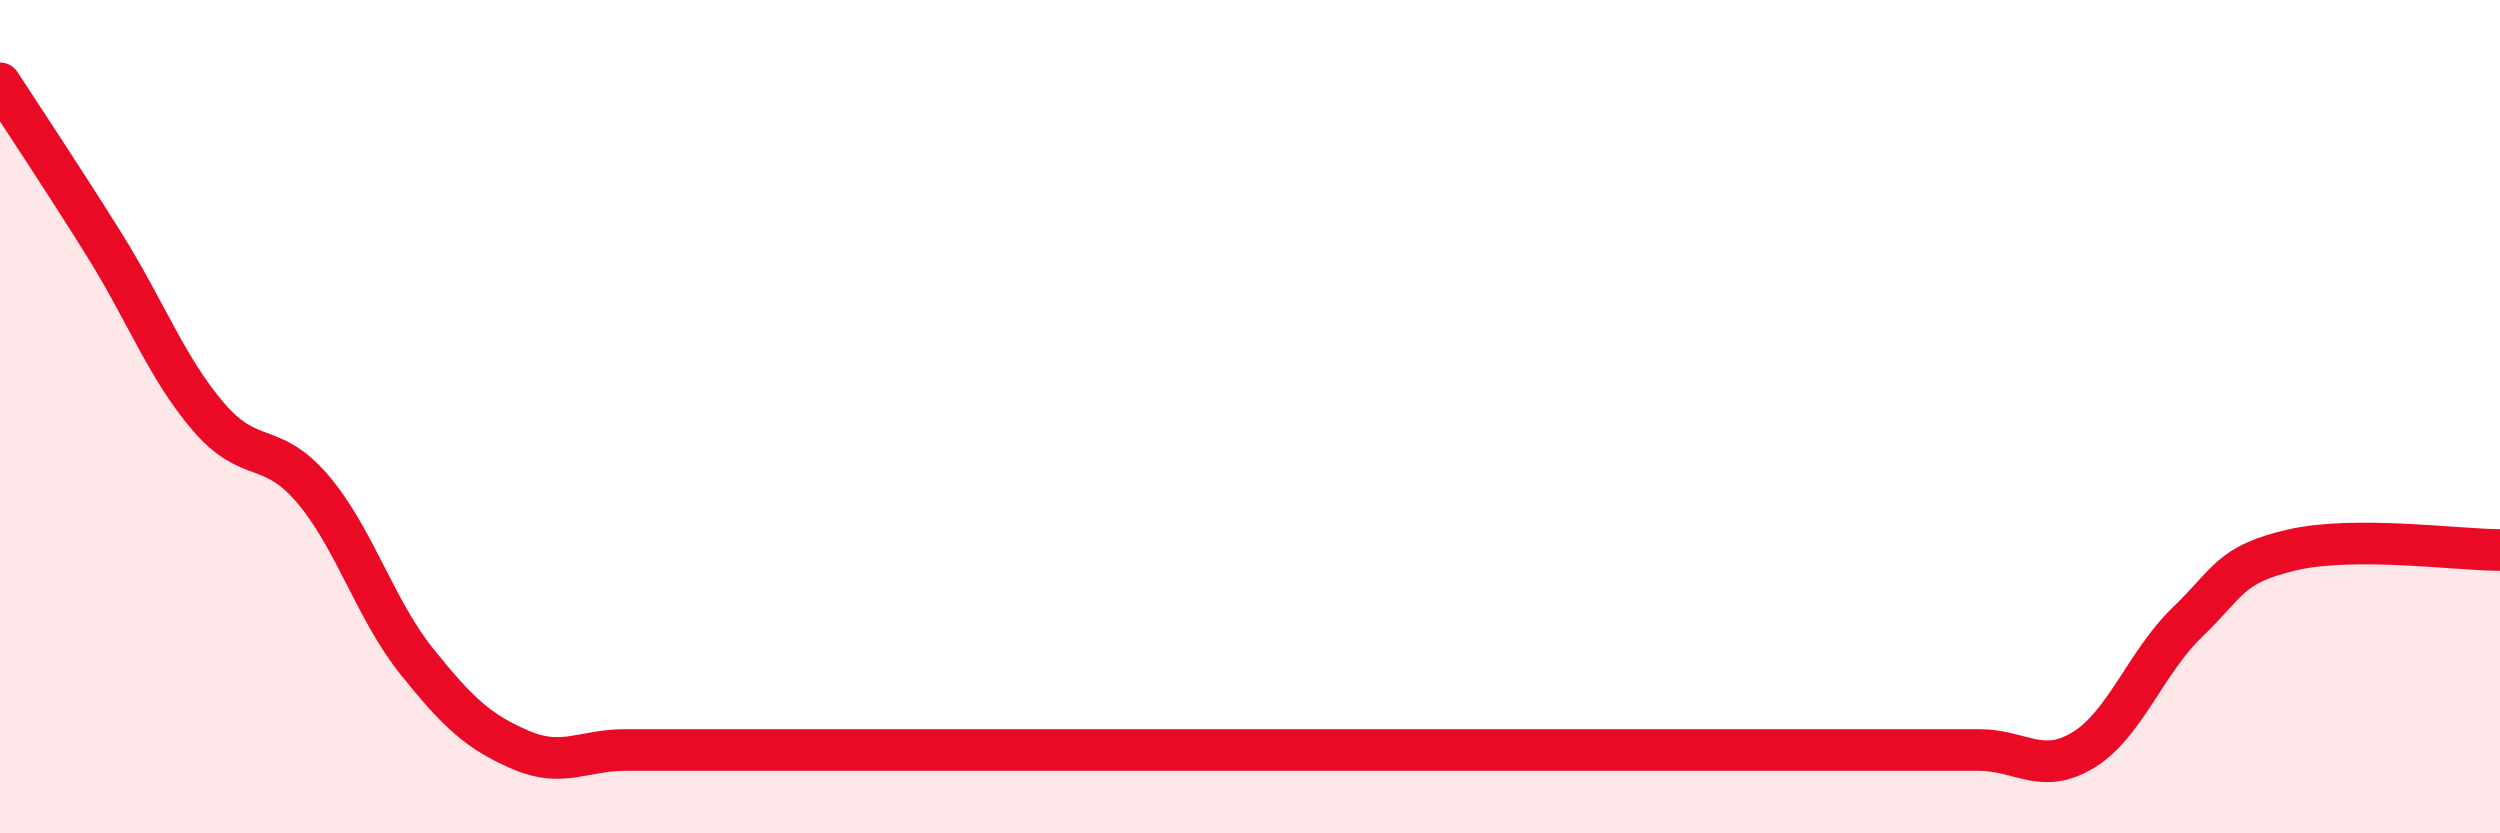
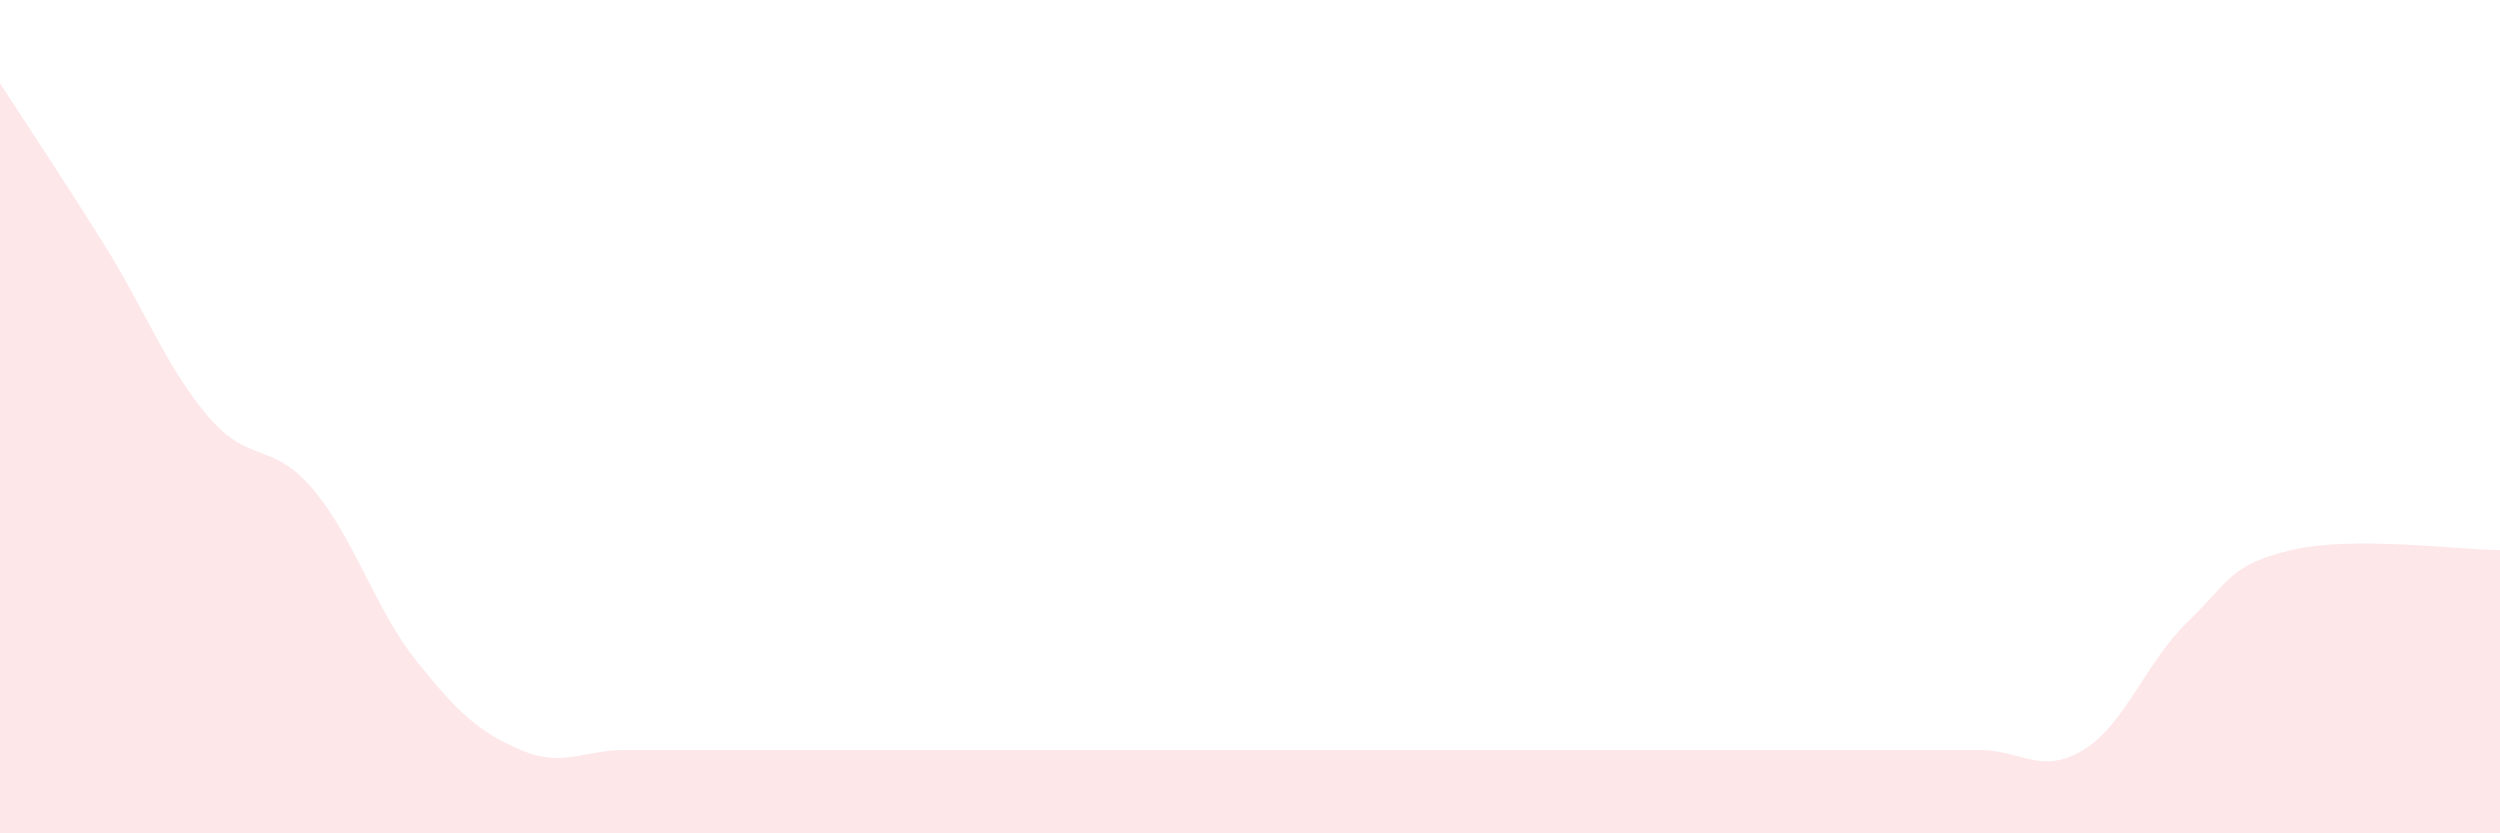
<svg xmlns="http://www.w3.org/2000/svg" width="60" height="20" viewBox="0 0 60 20">
  <path d="M 0,2 C 0.5,2.77 1.5,4.27 2.5,5.87 C 3.5,7.47 4,8.83 5,10 C 6,11.17 6.5,10.56 7.5,11.73 C 8.5,12.9 9,14.62 10,15.87 C 11,17.12 11.5,17.57 12.5,18 C 13.5,18.43 14,18 15,18 C 16,18 16.5,18 17.5,18 C 18.5,18 19,18 20,18 C 21,18 21.5,18 22.5,18 C 23.5,18 24,18 25,18 C 26,18 26.5,18 27.5,18 C 28.5,18 29,18 30,18 C 31,18 31.5,18 32.5,18 C 33.5,18 34,18 35,18 C 36,18 36.5,18 37.5,18 C 38.5,18 39,18 40,18 C 41,18 41.5,18 42.5,18 C 43.5,18 44,18 45,18 C 46,18 46.5,18 47.5,18 C 48.5,18 49,18.61 50,18 C 51,17.39 51.5,15.89 52.5,14.93 C 53.5,13.97 53.5,13.55 55,13.2 C 56.5,12.85 59,13.2 60,13.2L60 20L0 20Z" fill="#EB0A25" opacity="0.1" stroke-linecap="round" stroke-linejoin="round" />
-   <path d="M 0,2 C 0.5,2.77 1.5,4.27 2.5,5.87 C 3.5,7.47 4,8.83 5,10 C 6,11.17 6.5,10.56 7.5,11.73 C 8.5,12.9 9,14.62 10,15.87 C 11,17.12 11.5,17.57 12.5,18 C 13.5,18.43 14,18 15,18 C 16,18 16.5,18 17.5,18 C 18.5,18 19,18 20,18 C 21,18 21.5,18 22.5,18 C 23.5,18 24,18 25,18 C 26,18 26.5,18 27.5,18 C 28.5,18 29,18 30,18 C 31,18 31.5,18 32.5,18 C 33.5,18 34,18 35,18 C 36,18 36.5,18 37.5,18 C 38.5,18 39,18 40,18 C 41,18 41.5,18 42.5,18 C 43.5,18 44,18 45,18 C 46,18 46.5,18 47.5,18 C 48.5,18 49,18.61 50,18 C 51,17.39 51.5,15.89 52.5,14.93 C 53.5,13.97 53.5,13.55 55,13.2 C 56.5,12.85 59,13.2 60,13.2" stroke="#EB0A25" stroke-width="1" fill="none" stroke-linecap="round" stroke-linejoin="round" />
</svg>